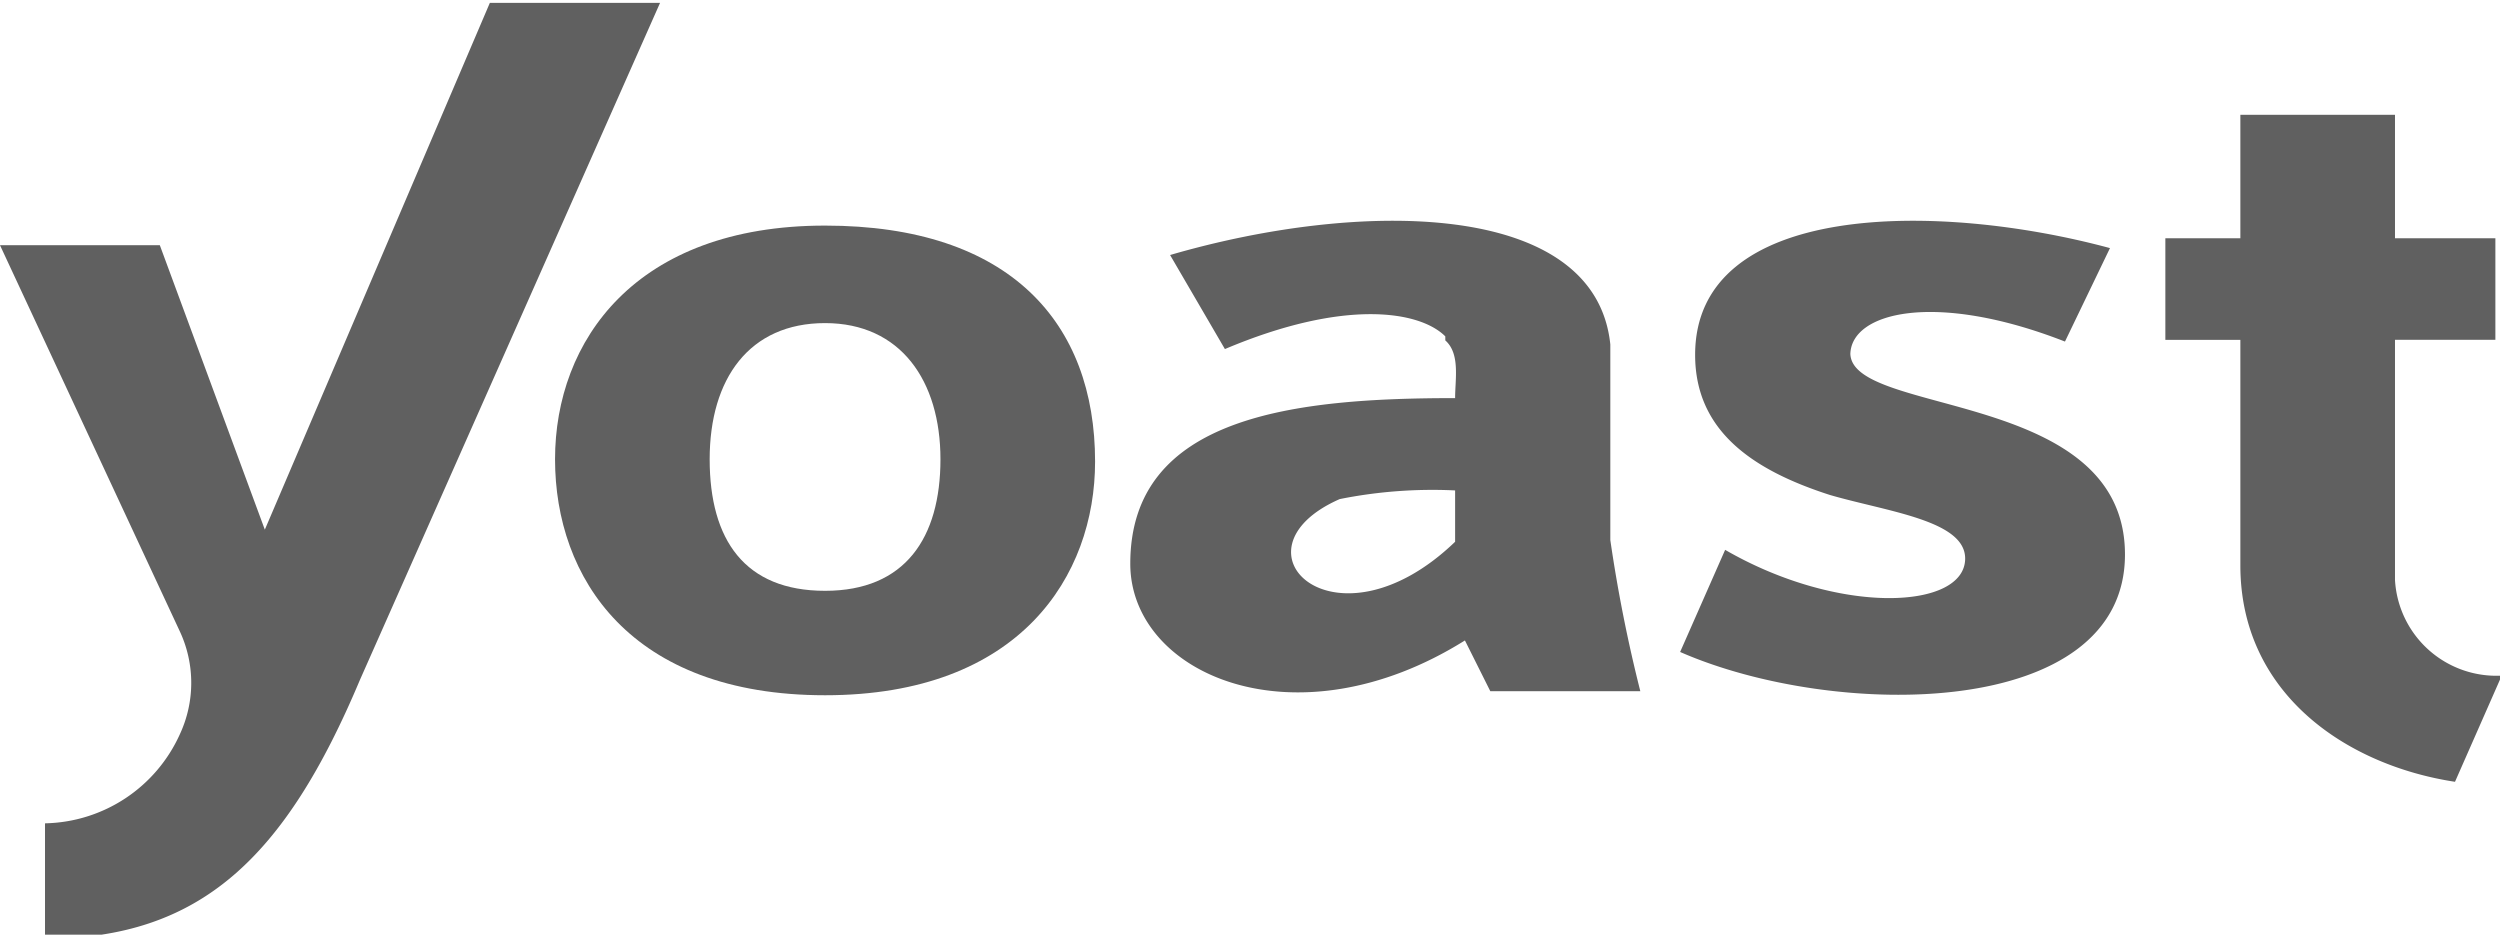
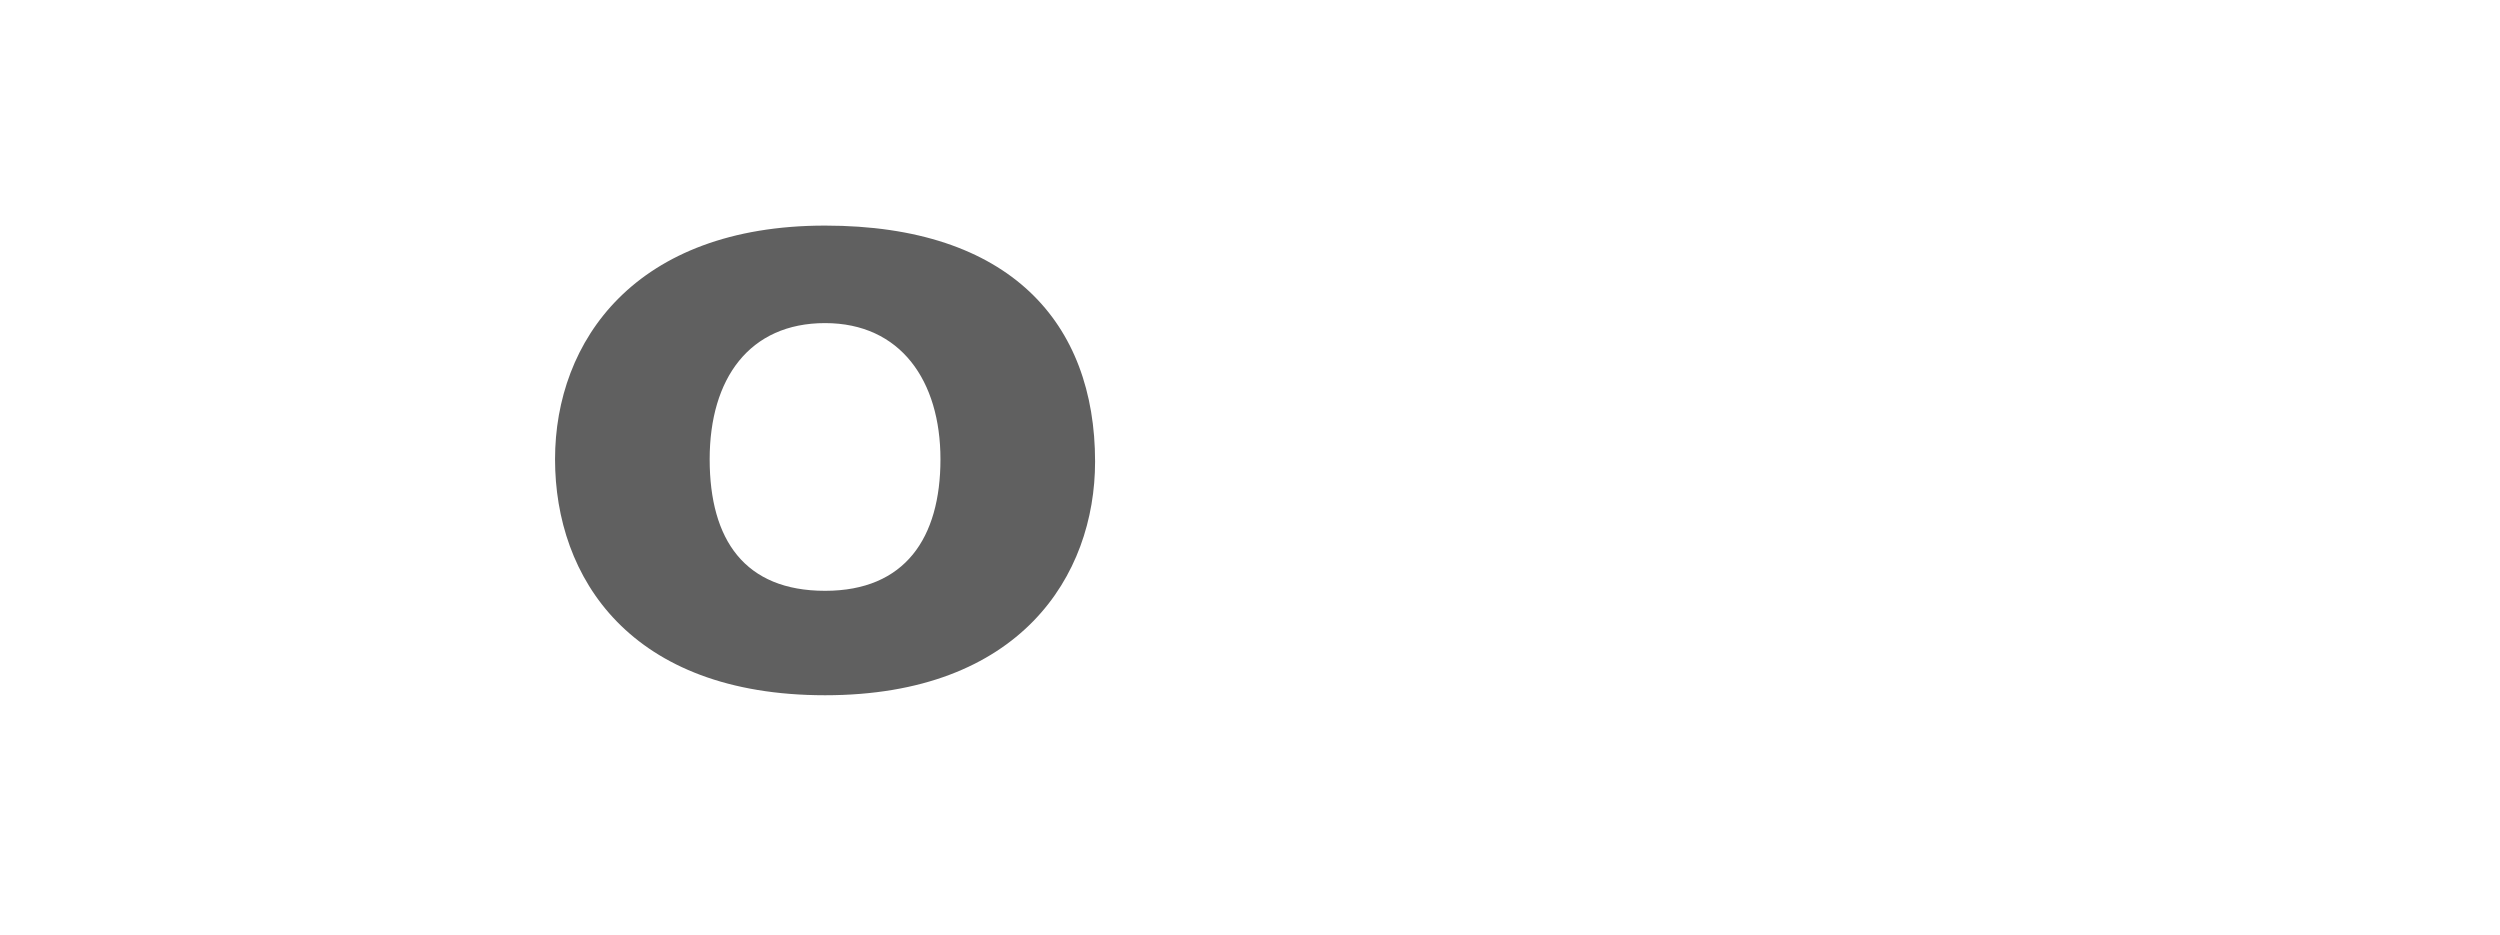
<svg xmlns="http://www.w3.org/2000/svg" id="Layer_1" data-name="Layer 1" viewBox="0 0 43.33 16.2">
  <defs>
    <style>.cls-1{fill:#606060;}</style>
  </defs>
  <title>yoast</title>
-   <path class="cls-1" d="M77.15,17V12.84h1.74V11.08H77.15V8.94H74.47v2.14h-1.3v1.76h1.3v3.91c0,2.21,1.82,3.46,3.72,3.75L79,18.66A1.76,1.76,0,0,1,77.15,17Zm-13.6-.66V12.92c-.26-2.51-4.34-2.51-7.63-1.55L56.87,13c2.08-.88,3.38-.66,3.82-.22v.07c.26.23.17.67.17,1-2.77,0-5.63.3-5.63,2.87,0,1.92,2.86,3.17,5.8,1.33l.44.88h2.6A25.82,25.82,0,0,1,63.55,16.31Zm-2.69,0c-2.08,2-4,.14-2-.74a8.18,8.18,0,0,1,2-.15Zm6.85-3.24c0-.74,1.47-1.11,3.72-.23l.78-1.62c-3-.81-7.19-.81-7.19,1.85,0,1.32,1,2,2.34,2.43,1,.29,2.34.44,2.34,1.1,0,.88-2.17,1-4.16-.15l-.78,1.77c2.69,1.18,7.71,1.18,7.71-1.69S67.71,14.17,67.71,13.07ZM44.13,7l-3.9,9.13-1.82-4.93H35.64l3.12,6.7a2.11,2.11,0,0,1,0,1.77,2.62,2.62,0,0,1-2.34,1.55v2c2.69,0,4.16-1.4,5.46-4.49L47.08,7Z" transform="translate(-35.64 -6.95)" />
-   <path class="cls-1" d="M49.94,10.86c-3.29,0-4.68,2-4.68,4.05S46.56,19,49.94,19s4.68-2.07,4.68-4.05C54.62,12.55,53.15,10.86,49.94,10.86Zm0,6.33c-1.39,0-2-.88-2-2.28s.69-2.36,2-2.36,2,1,2,2.36S51.33,17.19,49.94,17.19Z" transform="translate(-35.64 -6.95)" />
+   <path class="cls-1" d="M49.94,10.86c-3.29,0-4.68,2-4.68,4.05S46.56,19,49.94,19s4.68-2.07,4.68-4.05C54.62,12.55,53.15,10.86,49.94,10.86m0,6.33c-1.39,0-2-.88-2-2.28s.69-2.36,2-2.36,2,1,2,2.36S51.33,17.19,49.94,17.19Z" transform="translate(-35.64 -6.95)" />
</svg>